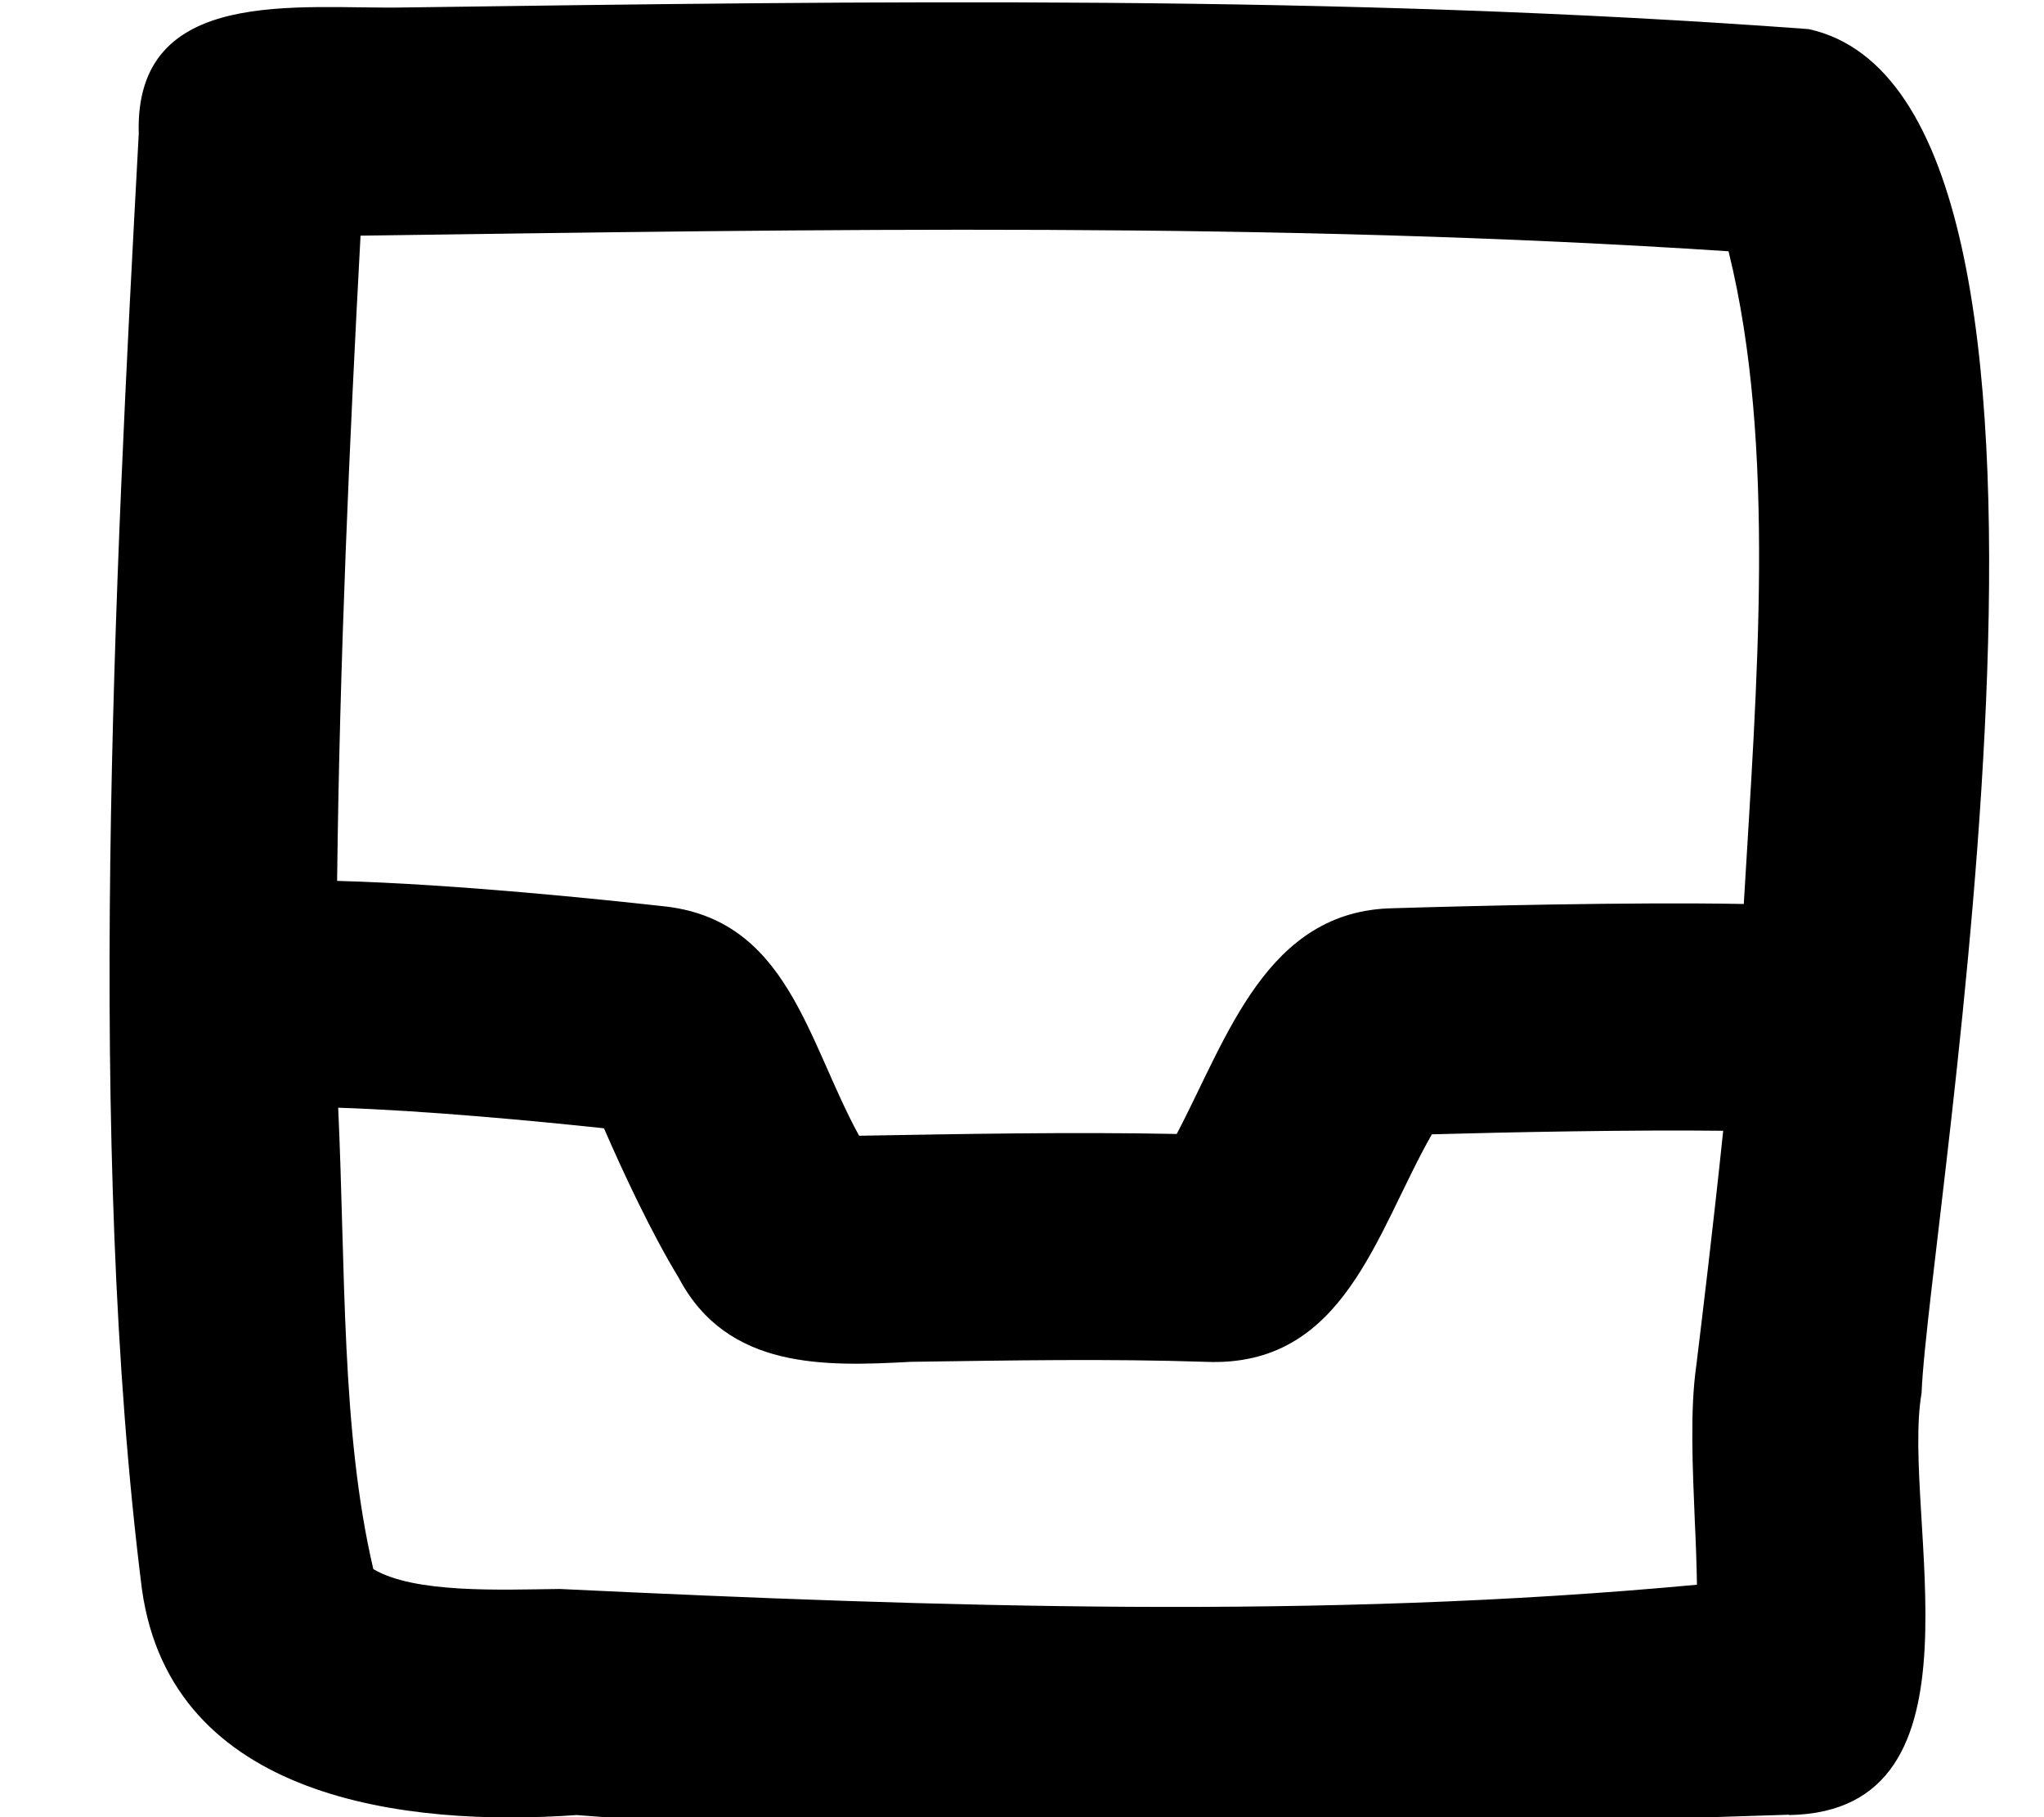
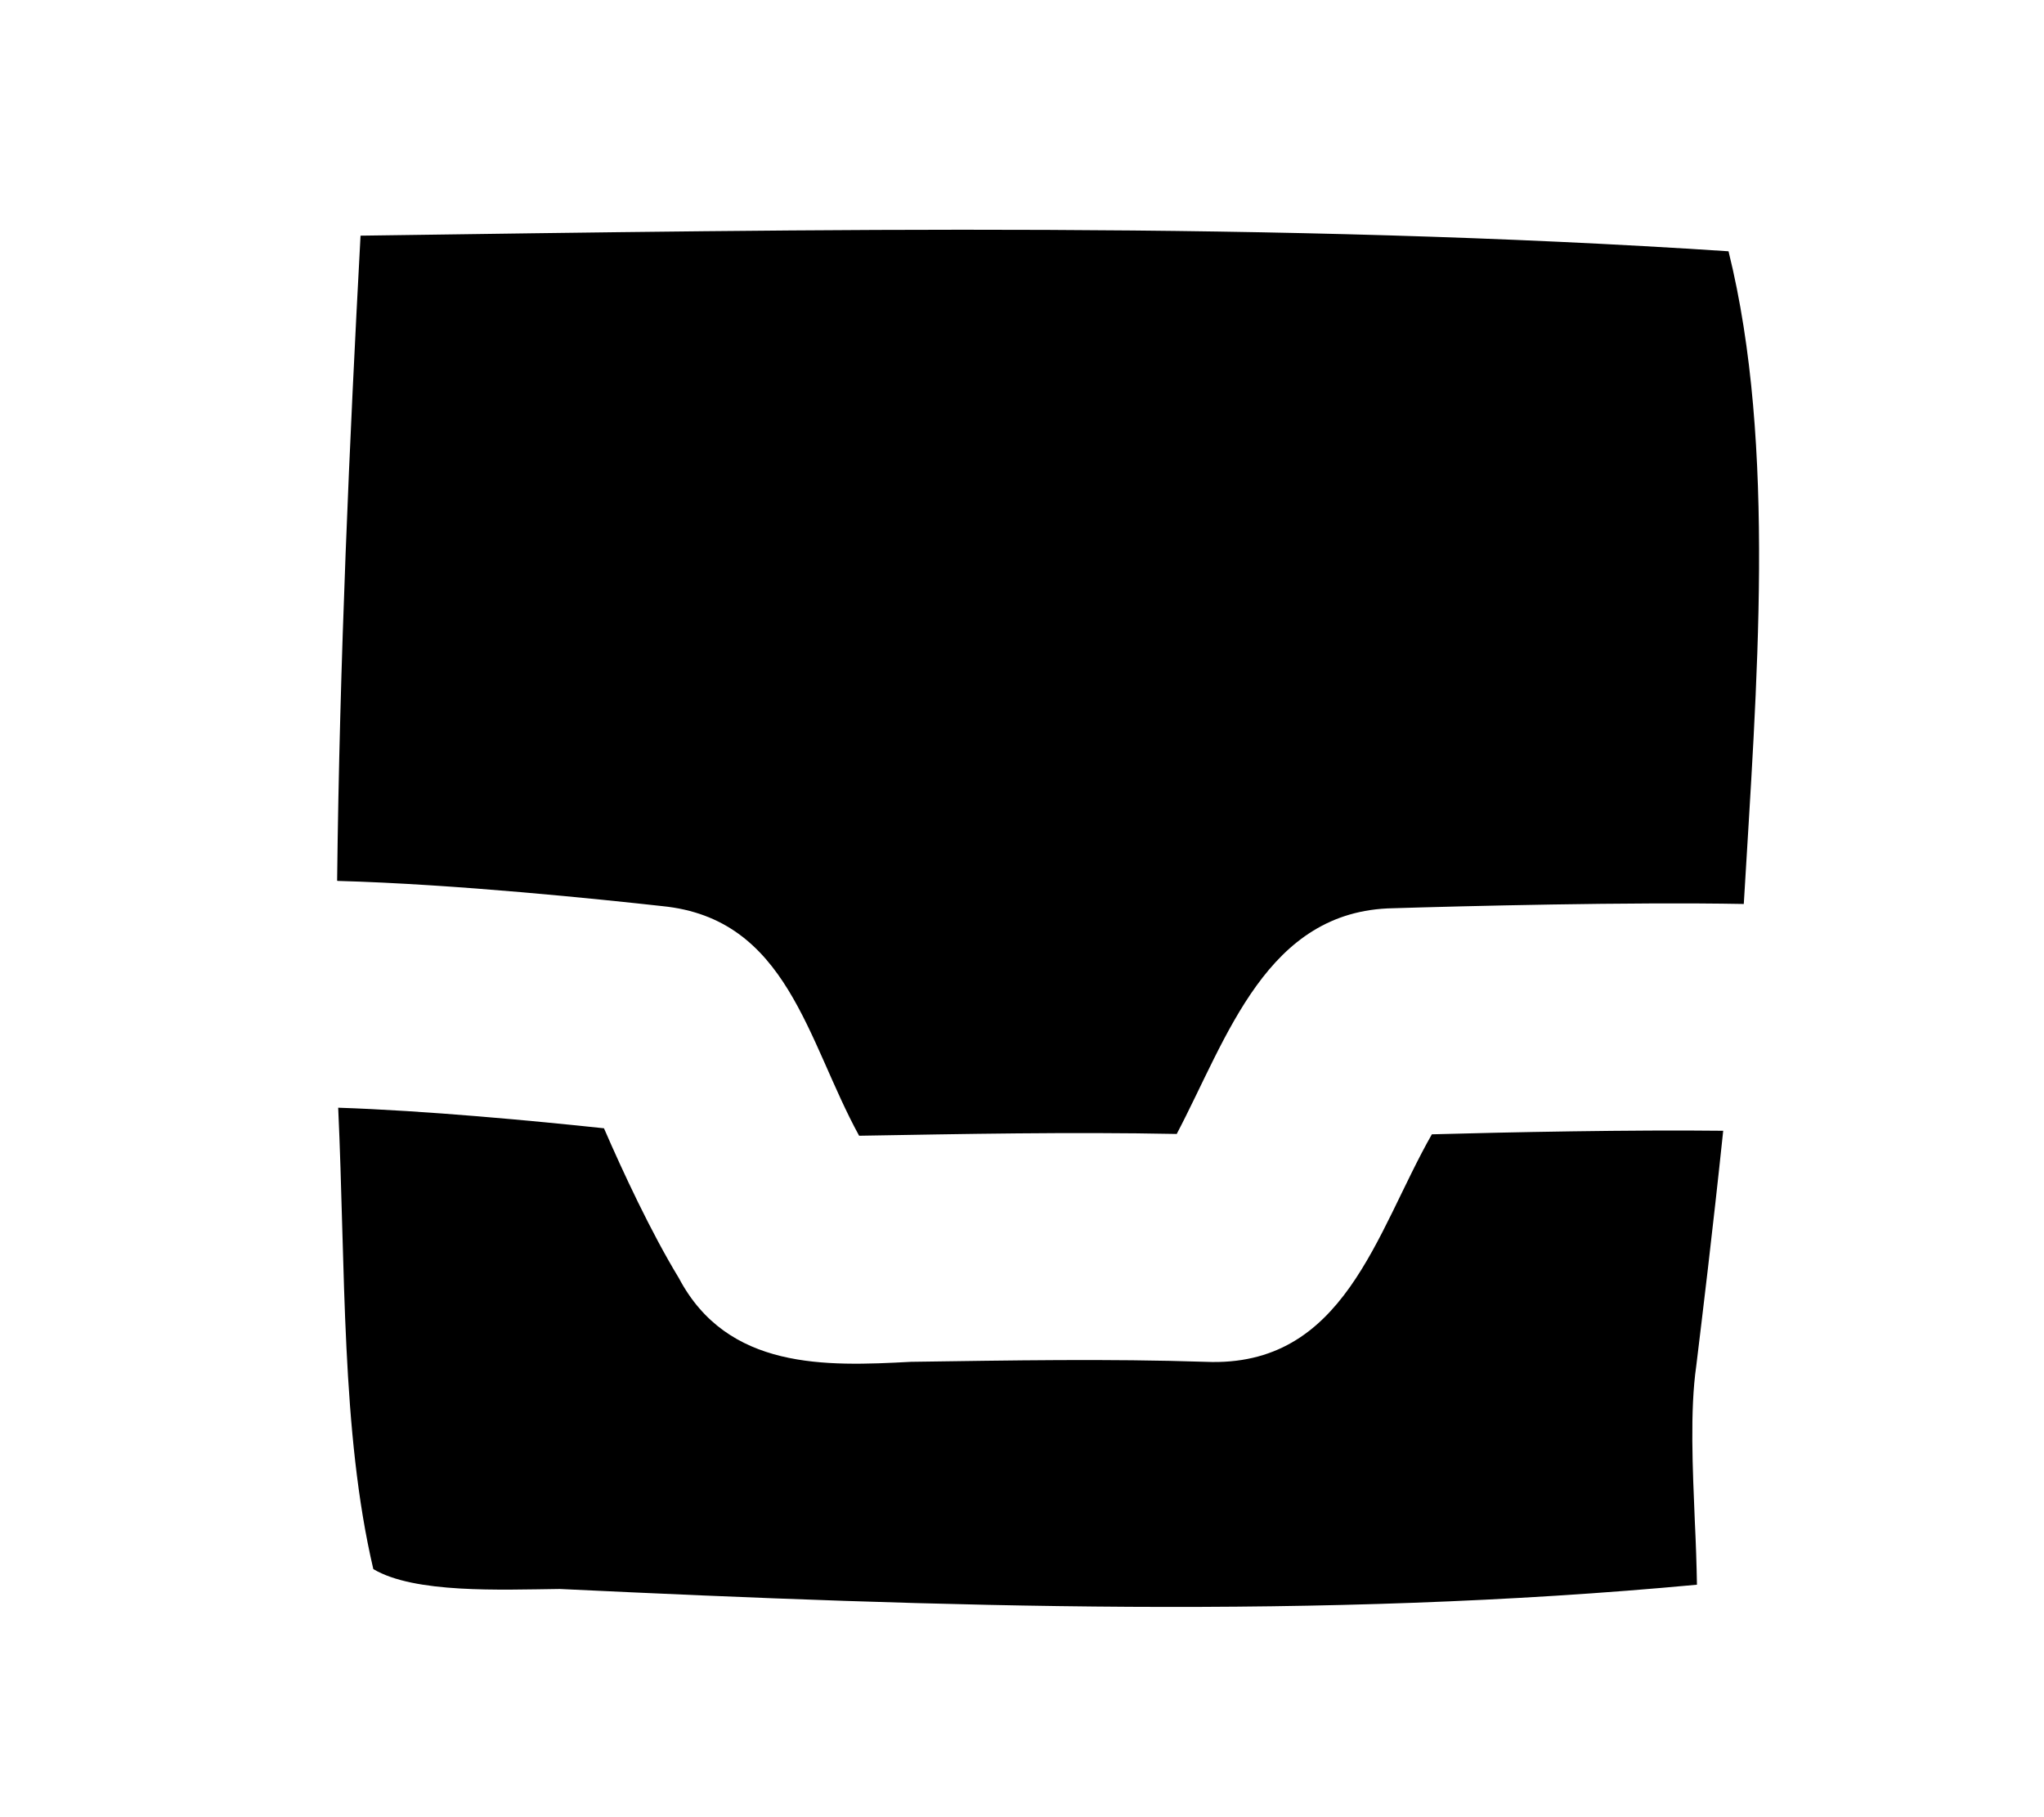
<svg xmlns="http://www.w3.org/2000/svg" viewBox="0 0 576 512">
-   <path fill="currentColor" d="M95 248.1c.7-61.5 3.5-124.1 6.6-181.7 129.5-1.8 257.9-4 385.5 4.4 13.6 54.9 7.9 122.7 4.3 183.9-31.7-.6-79.5 .6-98.8 1.2-35.7 .6-46.7 36.4-61 63.6-30.1-.6-59.9 0-89.5 .5-14.7-26.8-20.1-61.2-55.5-64.7-17.2-1.9-58.3-6.2-91.5-7.1zm.2 64c24.6 .8 55.3 3.7 75 5.8 5.3 12.2 13.2 29.2 21.1 42.2 13.7 25.9 41.3 24.9 65.4 23.6 28.2-.4 55.6-.9 83 0 39.2 1.7 48-36.4 63.8-64.1 21.3-.6 56.5-1.3 82.1-1-3 28.6-5.9 52.3-7.6 66.3-1.8 12.5-1 29.2-.4 43.7 .3 6.1 .5 12.1 .6 17.9-105.9 9.9-213.5 6.3-320.5 1.2-16.7 .2-40.9 1.3-52.5-5.6-9.1-38.8-7.8-84.4-9.9-130zm409 199.3l.1 0c57.8-1.1 31.3-84.7 37.2-118.9 1.9-49 58-364.5-31.8-384.3-132.3-9.8-264.6-7.9-395.5-6.1-29.7 .6-76.4-6.5-75.1 35.6-6.8 125.4-14.9 284.9 .9 410.1 8.3 59.3 74.5 67 122.5 63.6 113.9 9 226.8 3.4 341.7-.1z" />
+   <path fill="currentColor" d="M95 248.1c.7-61.5 3.5-124.1 6.6-181.7 129.5-1.8 257.9-4 385.5 4.4 13.6 54.9 7.9 122.7 4.3 183.9-31.7-.6-79.5 .6-98.8 1.2-35.7 .6-46.7 36.4-61 63.6-30.1-.6-59.9 0-89.5 .5-14.7-26.8-20.1-61.2-55.5-64.7-17.2-1.9-58.3-6.2-91.5-7.1zm.2 64c24.6 .8 55.3 3.7 75 5.8 5.3 12.2 13.2 29.2 21.1 42.2 13.7 25.9 41.3 24.9 65.4 23.6 28.2-.4 55.6-.9 83 0 39.2 1.7 48-36.4 63.8-64.1 21.3-.6 56.5-1.3 82.1-1-3 28.6-5.9 52.3-7.6 66.3-1.8 12.5-1 29.2-.4 43.7 .3 6.1 .5 12.1 .6 17.9-105.9 9.9-213.5 6.3-320.5 1.2-16.7 .2-40.9 1.3-52.5-5.6-9.1-38.8-7.8-84.4-9.9-130zm409 199.3l.1 0z" />
</svg>